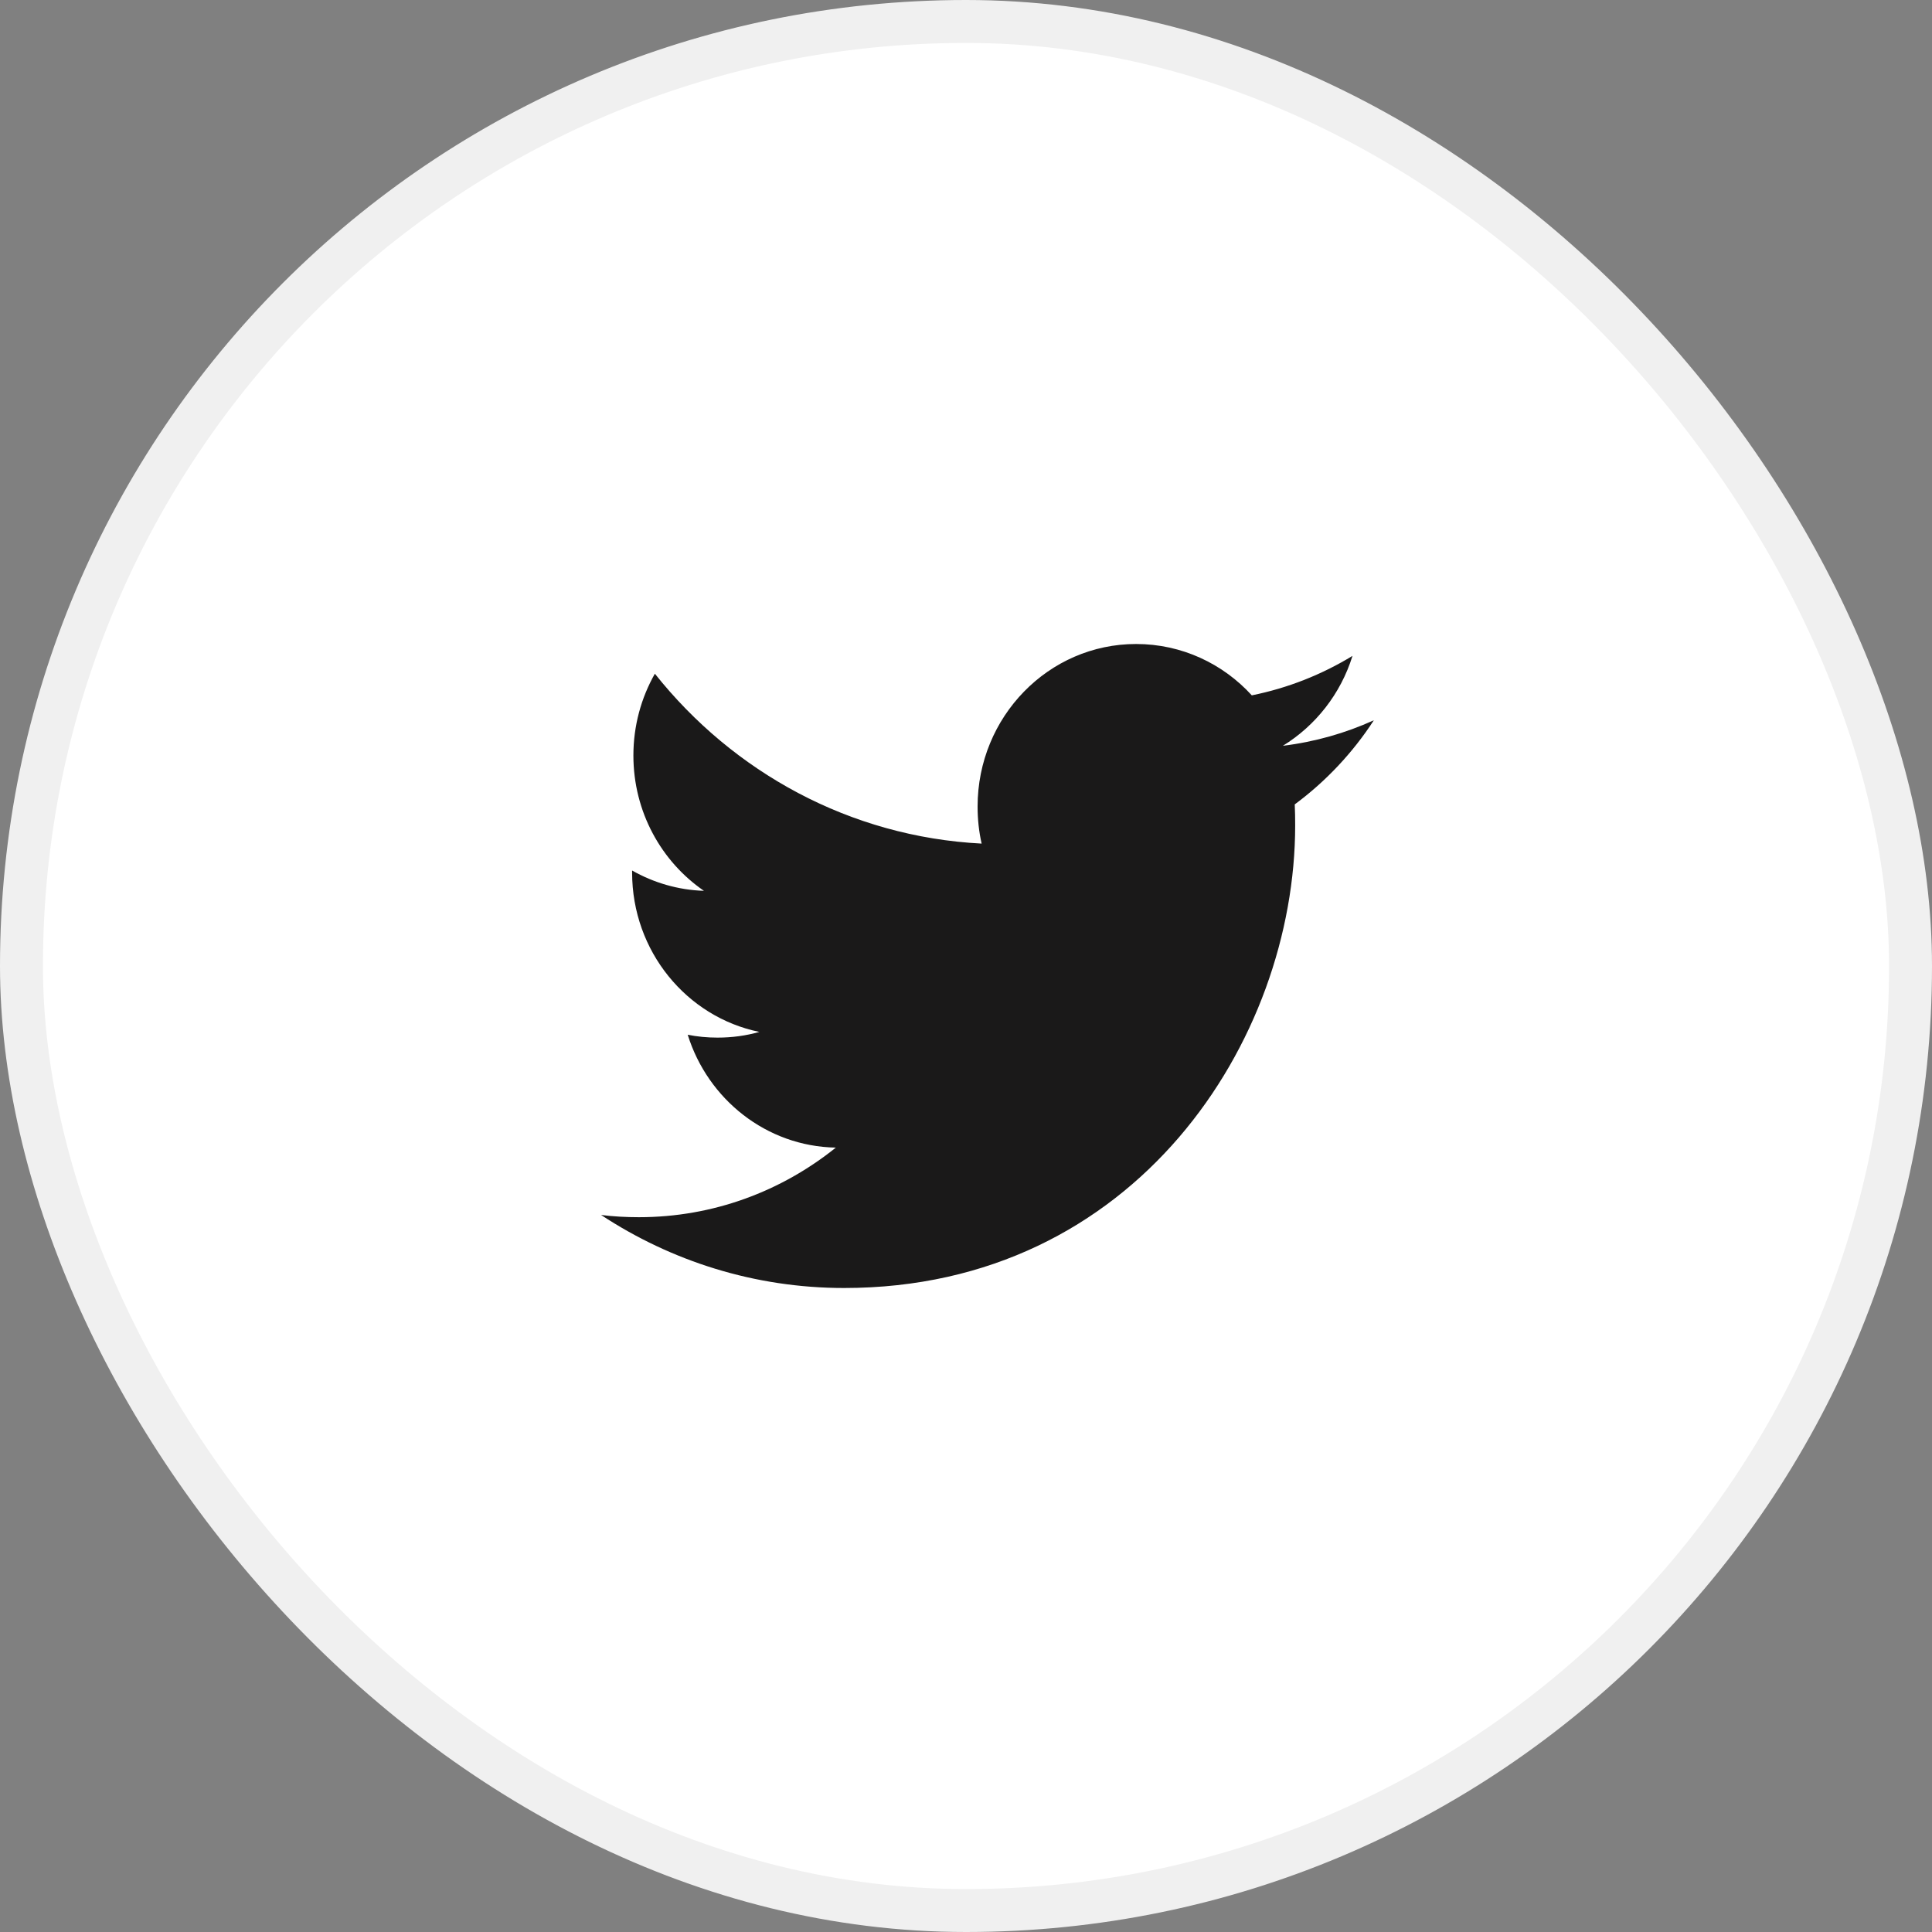
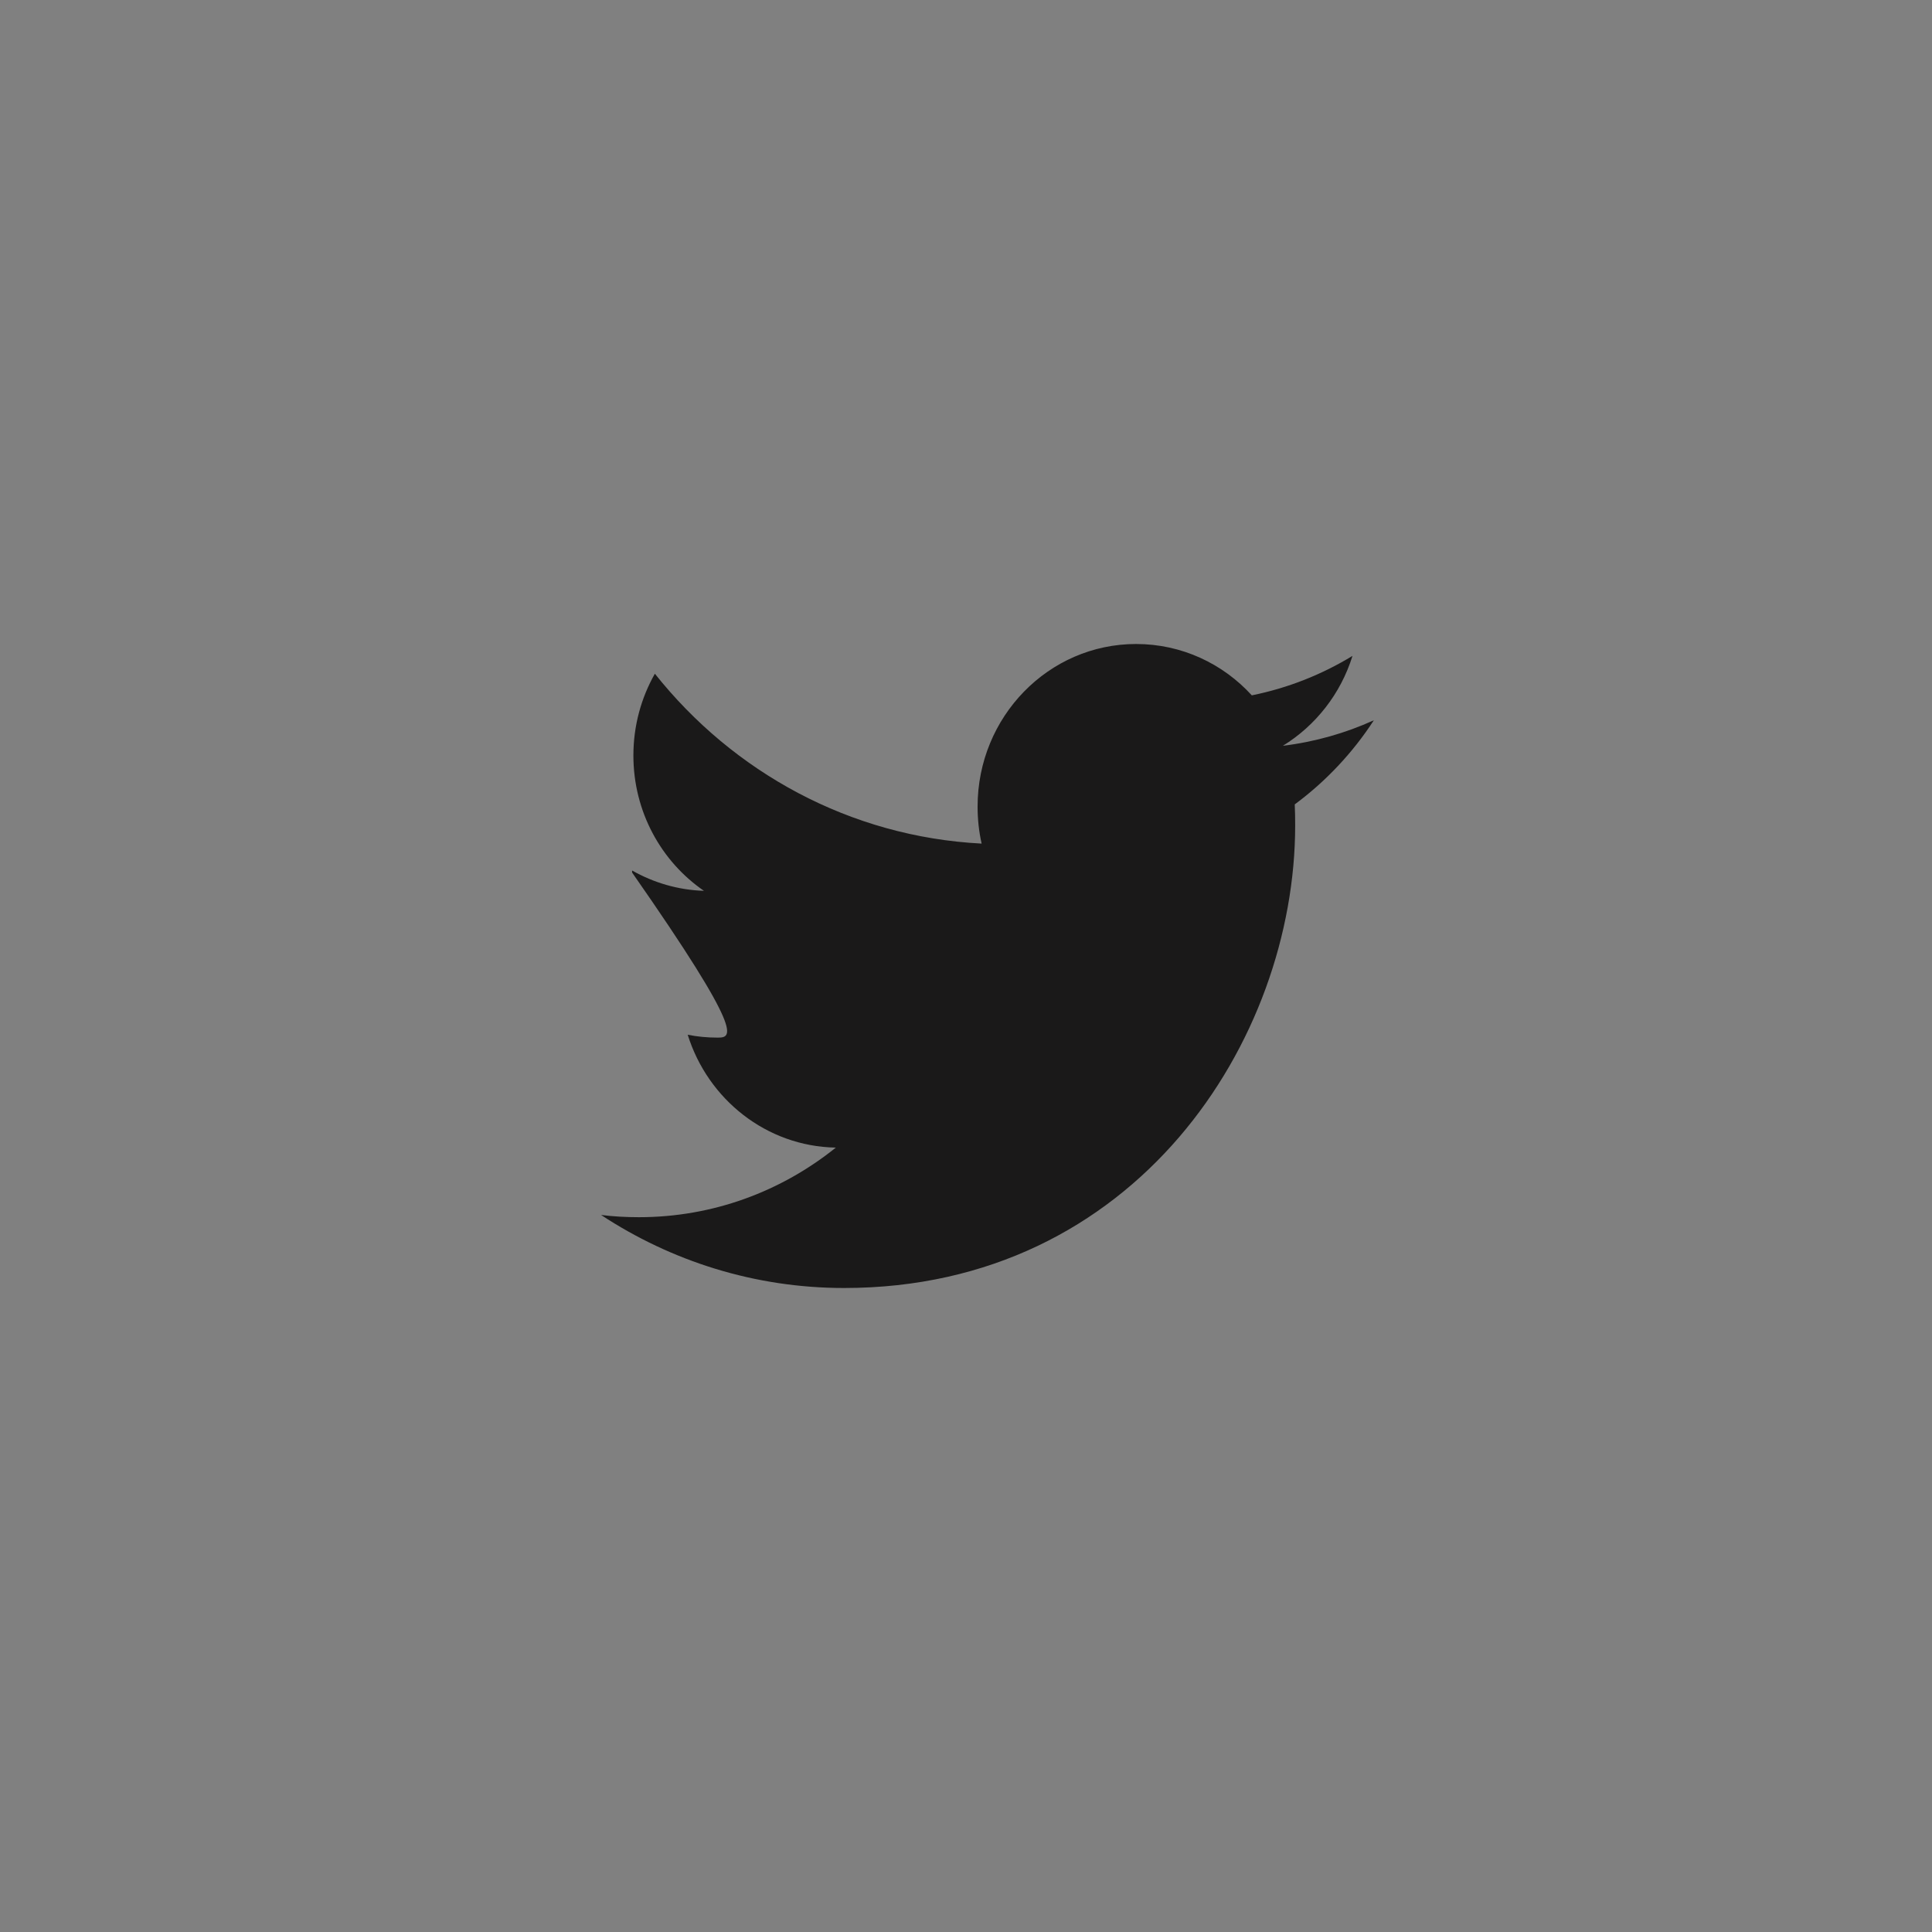
<svg xmlns="http://www.w3.org/2000/svg" width="45" height="45" viewBox="0 0 45 45" fill="none">
  <rect x="0" y="0" width="45" height="45" fill="#808080" stroke="none" />
-   <rect x="0.5" y="0.5" width="44" height="44" rx="22" fill="white" stroke="#F0F0F0" />
-   <path fill-rule="evenodd" clip-rule="evenodd" d="M29.88 17.371C30.642 16.903 31.228 16.161 31.502 15.277C30.788 15.712 29.999 16.026 29.157 16.196C28.485 15.459 27.525 15 26.462 15C24.423 15 22.77 16.695 22.77 18.786C22.77 19.083 22.801 19.372 22.864 19.649C19.796 19.491 17.076 17.985 15.253 15.692C14.935 16.253 14.753 16.903 14.753 17.597C14.753 18.91 15.405 20.069 16.396 20.749C15.791 20.73 15.221 20.558 14.723 20.276V20.323C14.723 22.158 15.995 23.688 17.686 24.035C17.376 24.124 17.05 24.168 16.712 24.168C16.474 24.168 16.242 24.146 16.018 24.101C16.487 25.605 17.851 26.701 19.468 26.73C18.203 27.747 16.611 28.351 14.881 28.351C14.583 28.351 14.288 28.335 14 28.299C15.634 29.373 17.575 30 19.661 30C26.454 30 30.167 24.23 30.167 19.226C30.167 19.061 30.165 18.898 30.157 18.736C30.879 18.202 31.507 17.535 32 16.776C31.338 17.077 30.625 17.28 29.88 17.371Z" fill="#1A1919" />
+   <path fill-rule="evenodd" clip-rule="evenodd" d="M29.88 17.371C30.642 16.903 31.228 16.161 31.502 15.277C30.788 15.712 29.999 16.026 29.157 16.196C28.485 15.459 27.525 15 26.462 15C24.423 15 22.77 16.695 22.77 18.786C22.77 19.083 22.801 19.372 22.864 19.649C19.796 19.491 17.076 17.985 15.253 15.692C14.935 16.253 14.753 16.903 14.753 17.597C14.753 18.91 15.405 20.069 16.396 20.749C15.791 20.73 15.221 20.558 14.723 20.276V20.323C17.376 24.124 17.05 24.168 16.712 24.168C16.474 24.168 16.242 24.146 16.018 24.101C16.487 25.605 17.851 26.701 19.468 26.73C18.203 27.747 16.611 28.351 14.881 28.351C14.583 28.351 14.288 28.335 14 28.299C15.634 29.373 17.575 30 19.661 30C26.454 30 30.167 24.23 30.167 19.226C30.167 19.061 30.165 18.898 30.157 18.736C30.879 18.202 31.507 17.535 32 16.776C31.338 17.077 30.625 17.28 29.88 17.371Z" fill="#1A1919" />
</svg>